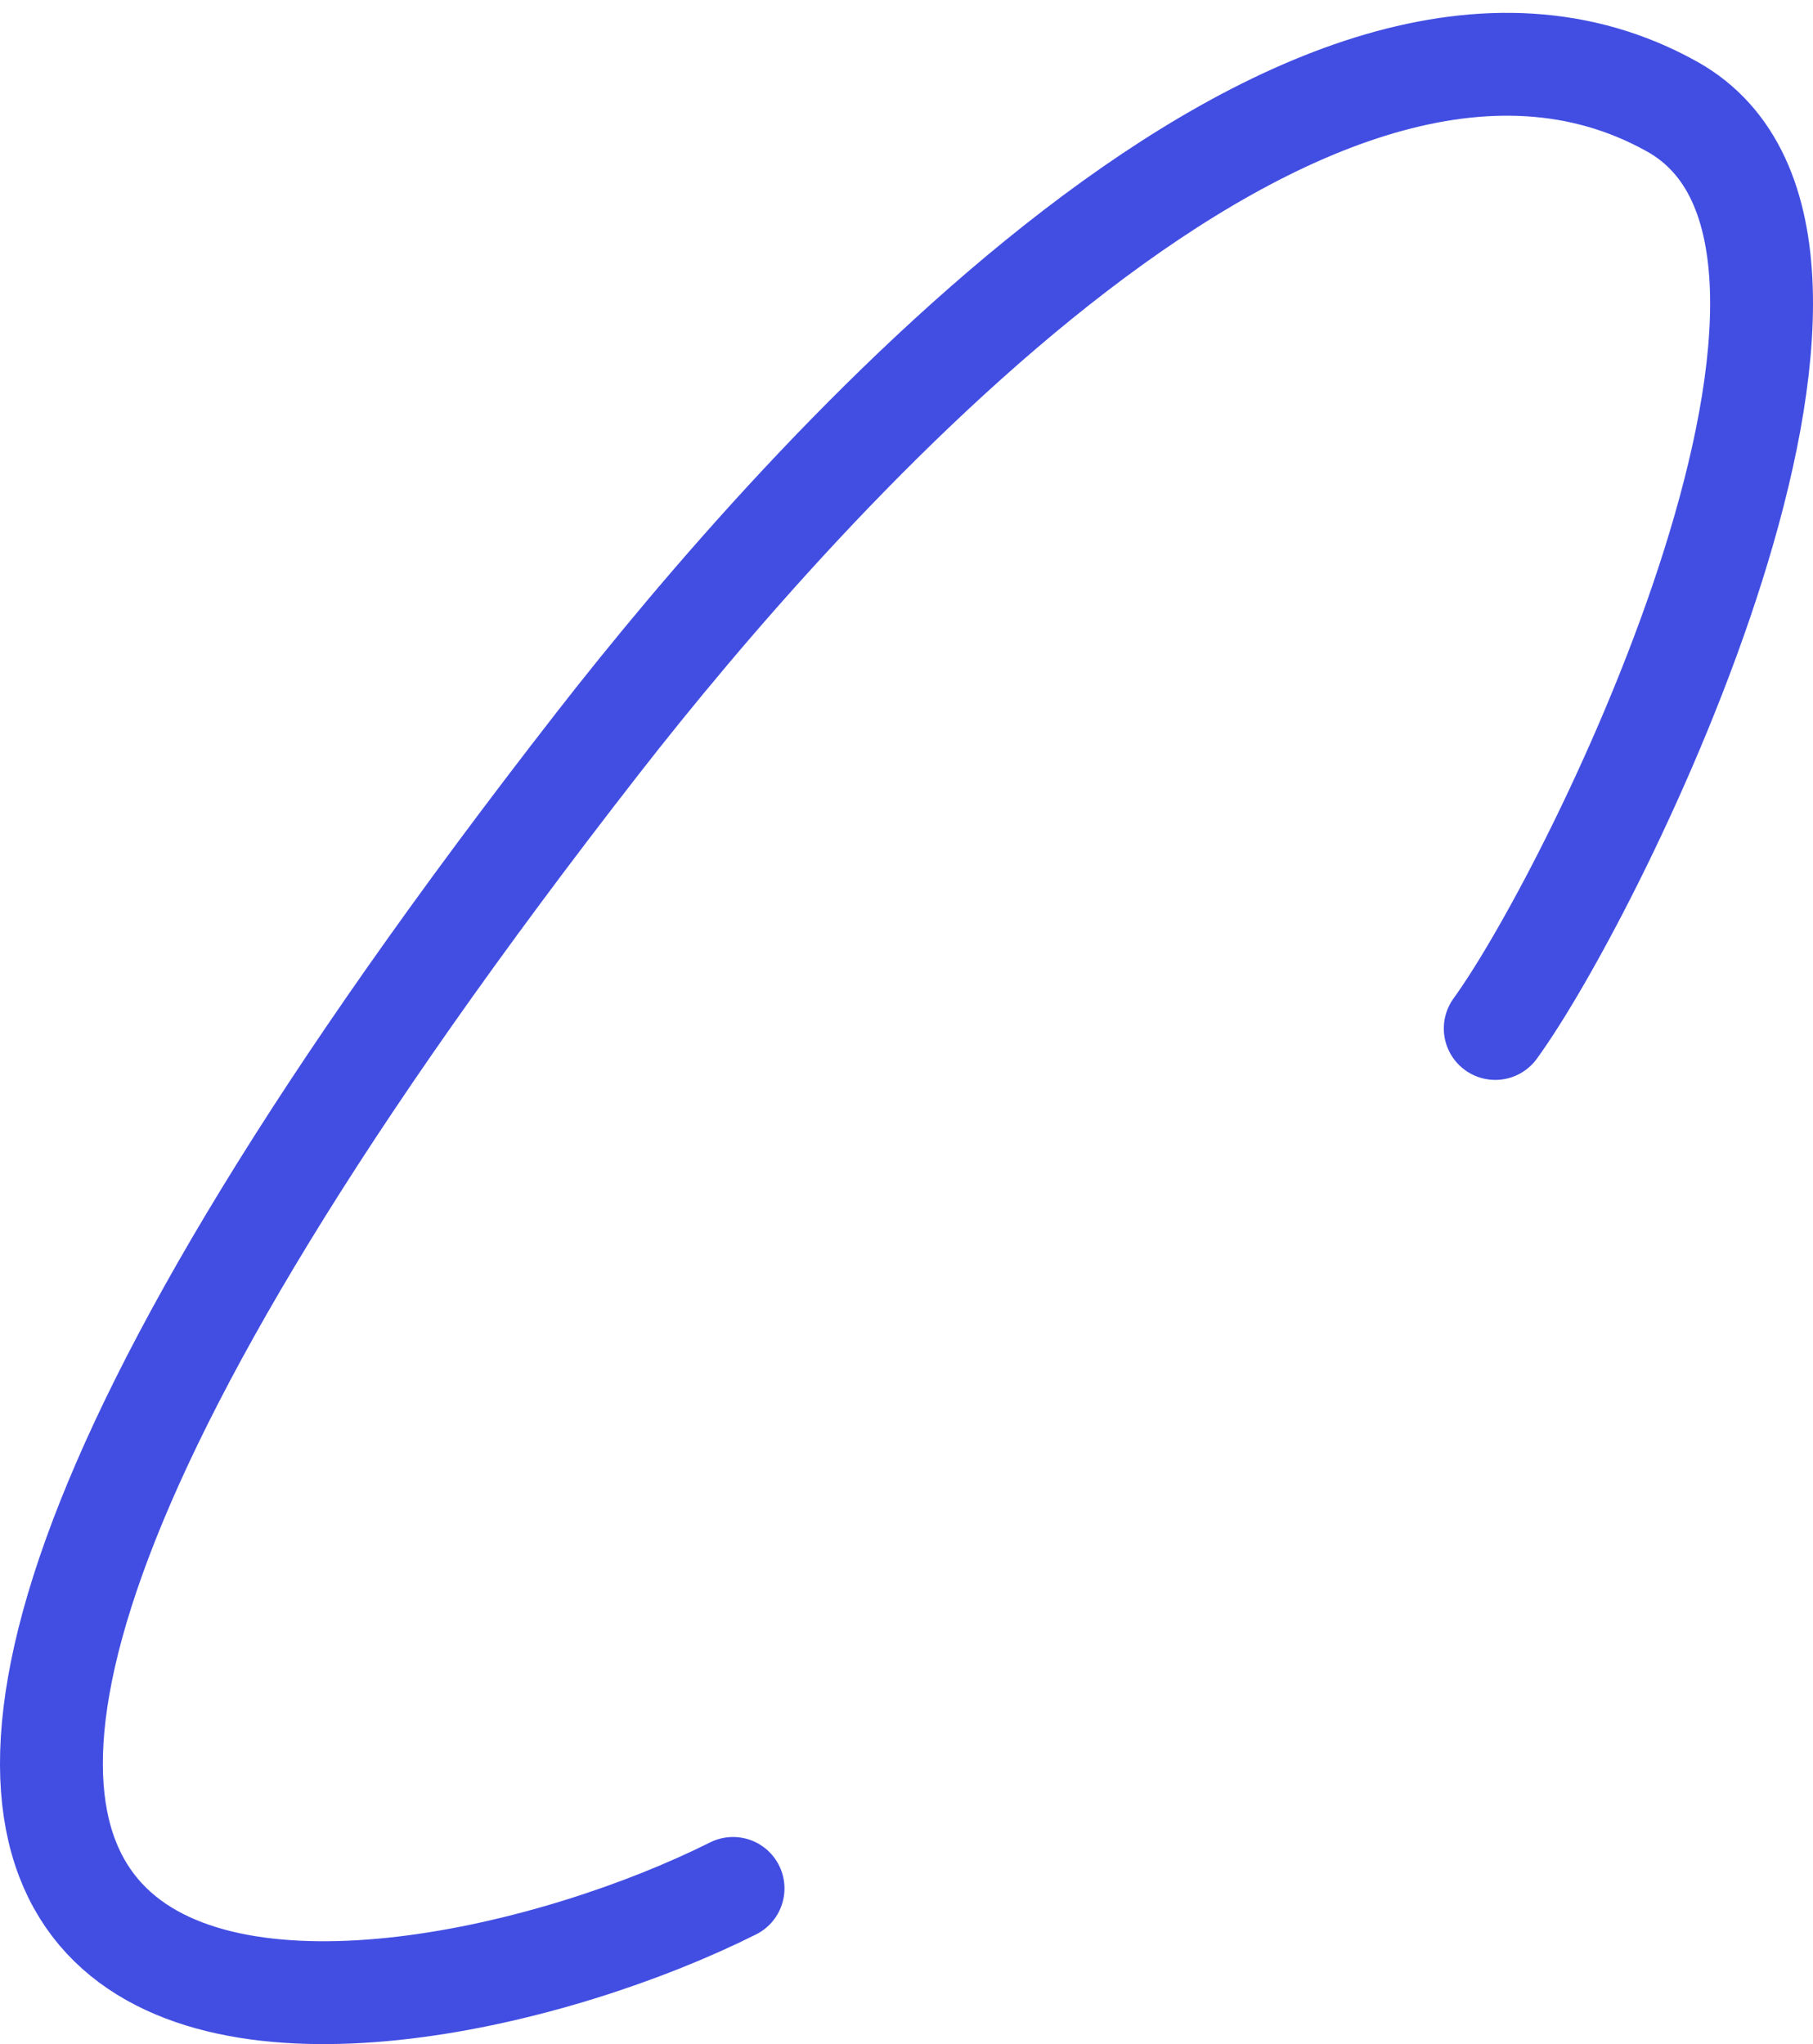
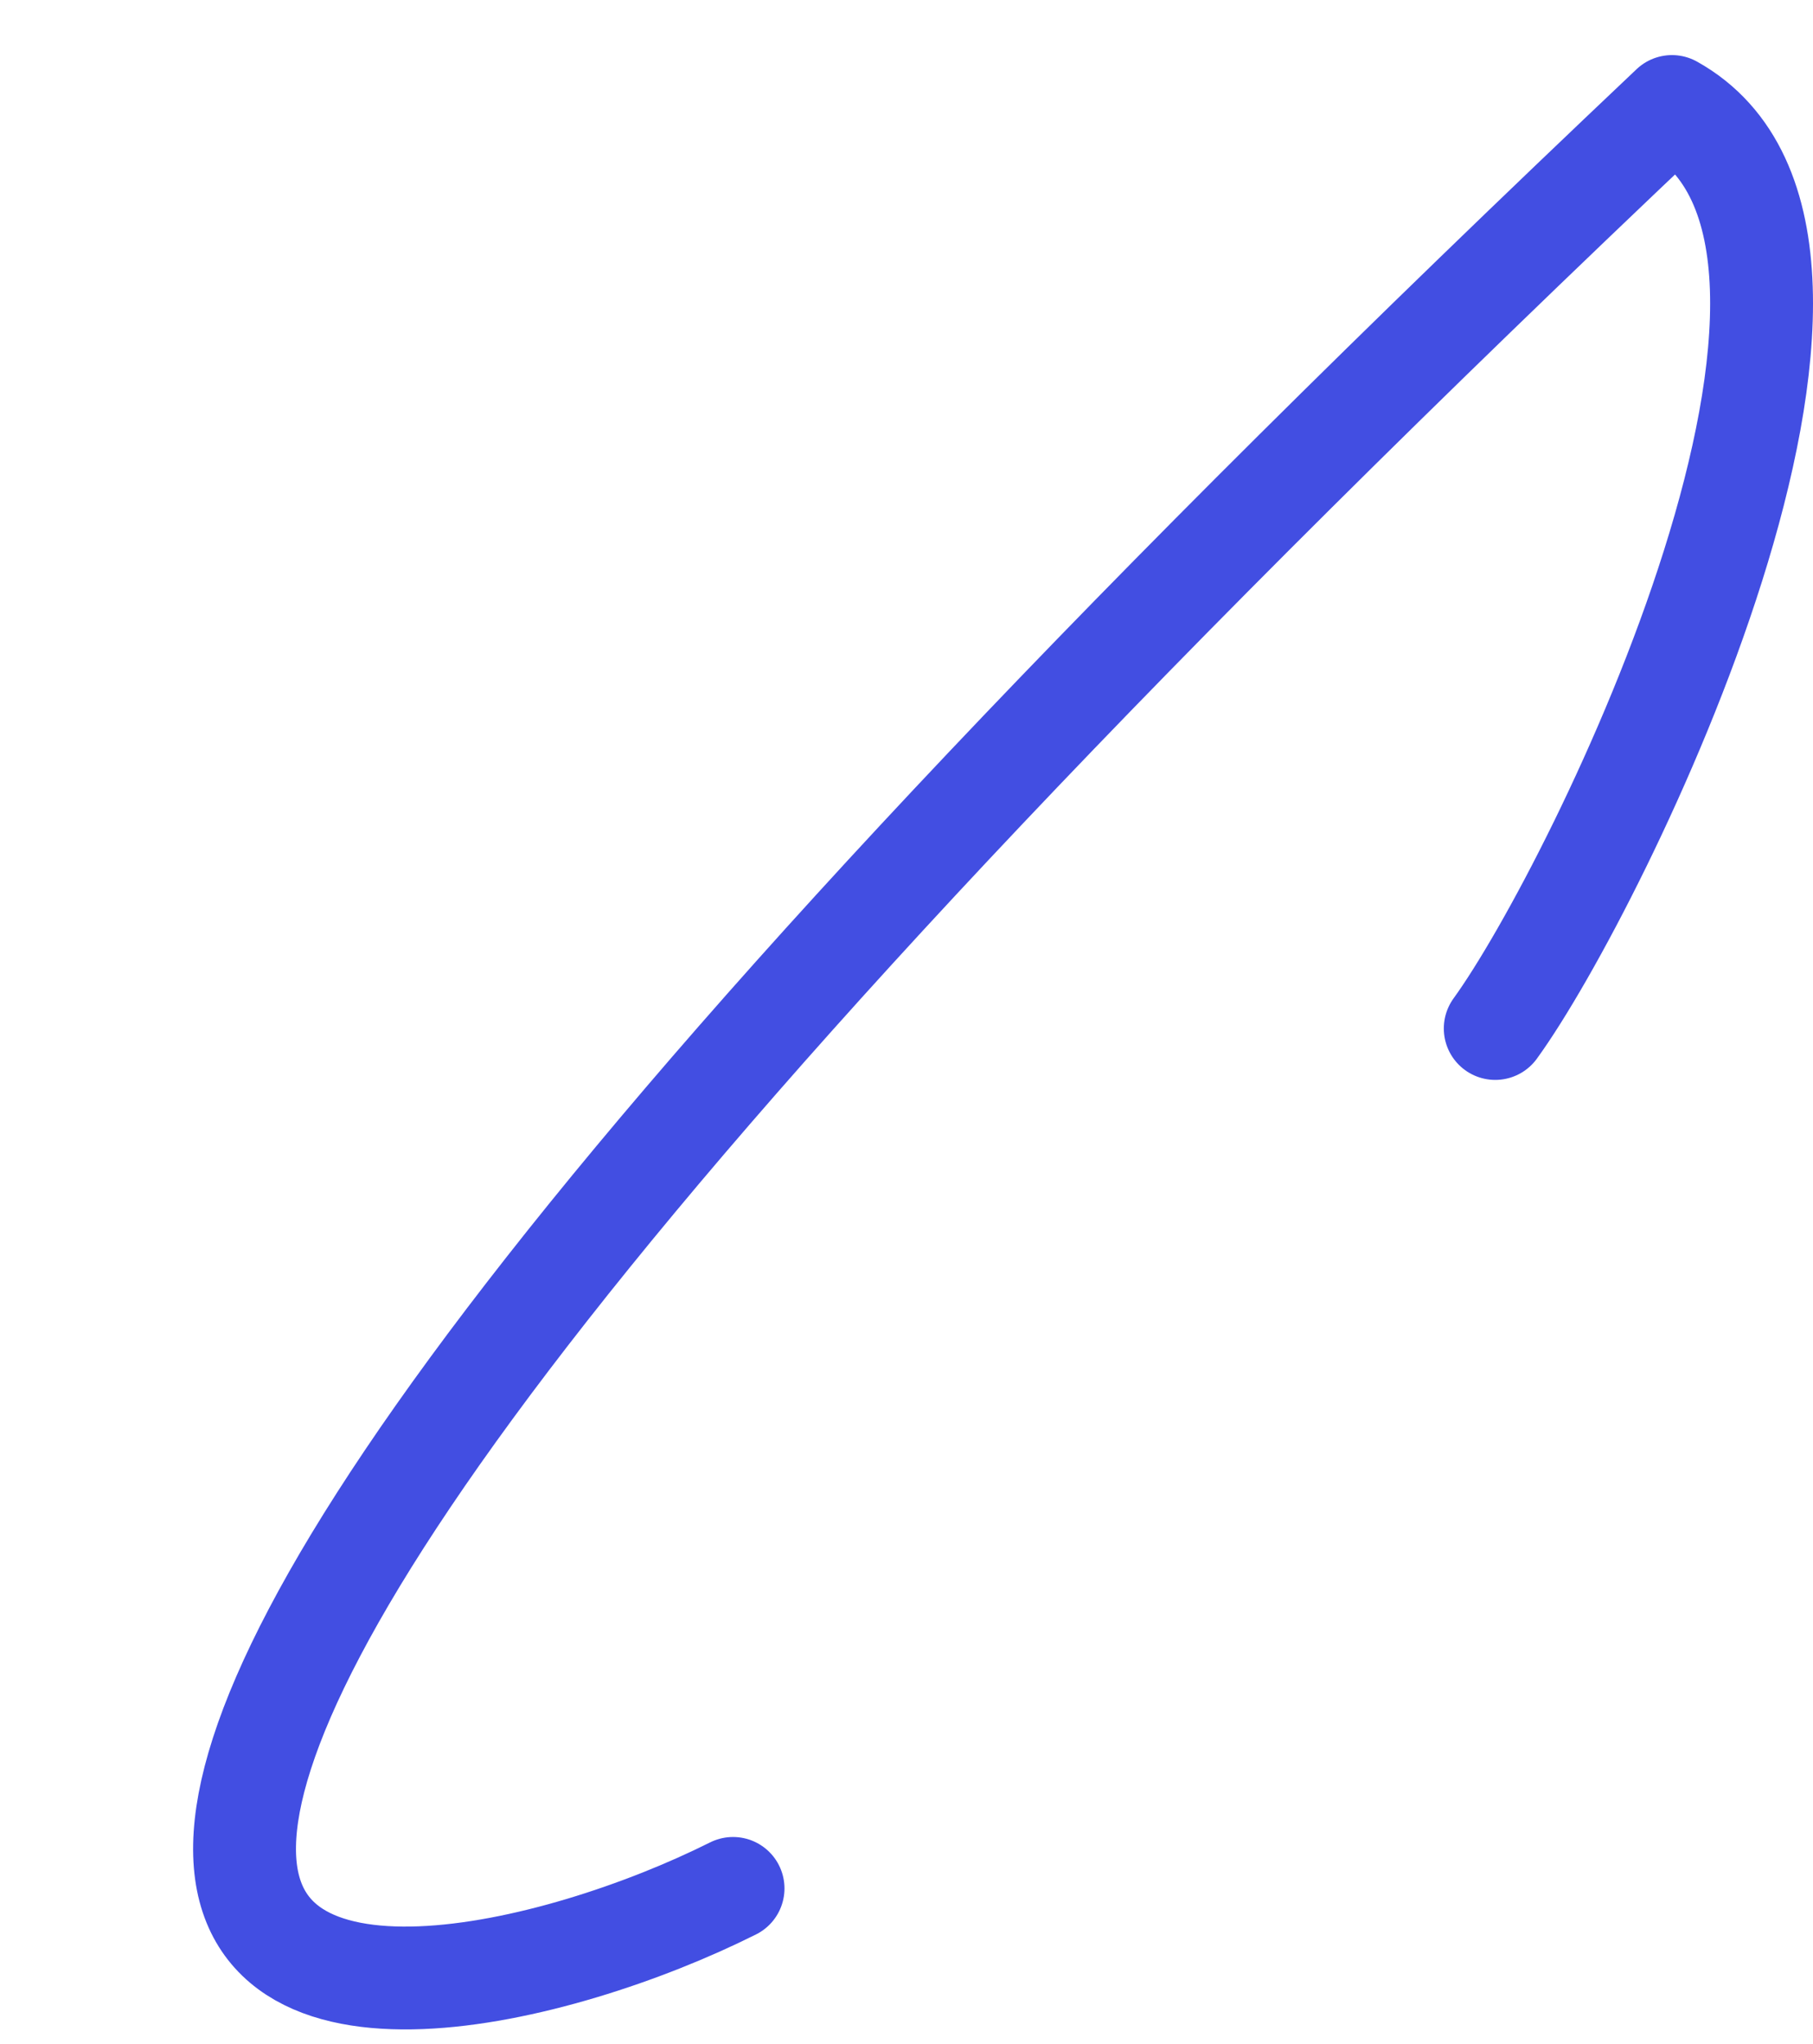
<svg xmlns="http://www.w3.org/2000/svg" width="141px" height="159px" viewBox="0 0 141 159" version="1.1">
  <title>Path 3</title>
  <g id="Home" stroke="none" stroke-width="1" fill="none" fill-rule="evenodd" stroke-linecap="round" stroke-linejoin="round">
    <g id="home-mobile-def" transform="translate(-17, -6714)" stroke="#424EE2" stroke-width="8">
      <g id="10_demo" transform="translate(-13, 6664)">
-         <path d="M146.288,130 C154.201,119.097 178.955,68.841 160.031,58.285 C131.823,42.55 92.412,87.359 76.494,107.802 C-11.106,220.308 59.482,210.678 87.01,196.89" id="Path-3" />
+         <path d="M146.288,130 C154.201,119.097 178.955,68.841 160.031,58.285 C-11.106,220.308 59.482,210.678 87.01,196.89" id="Path-3" />
      </g>
    </g>
  </g>
</svg>